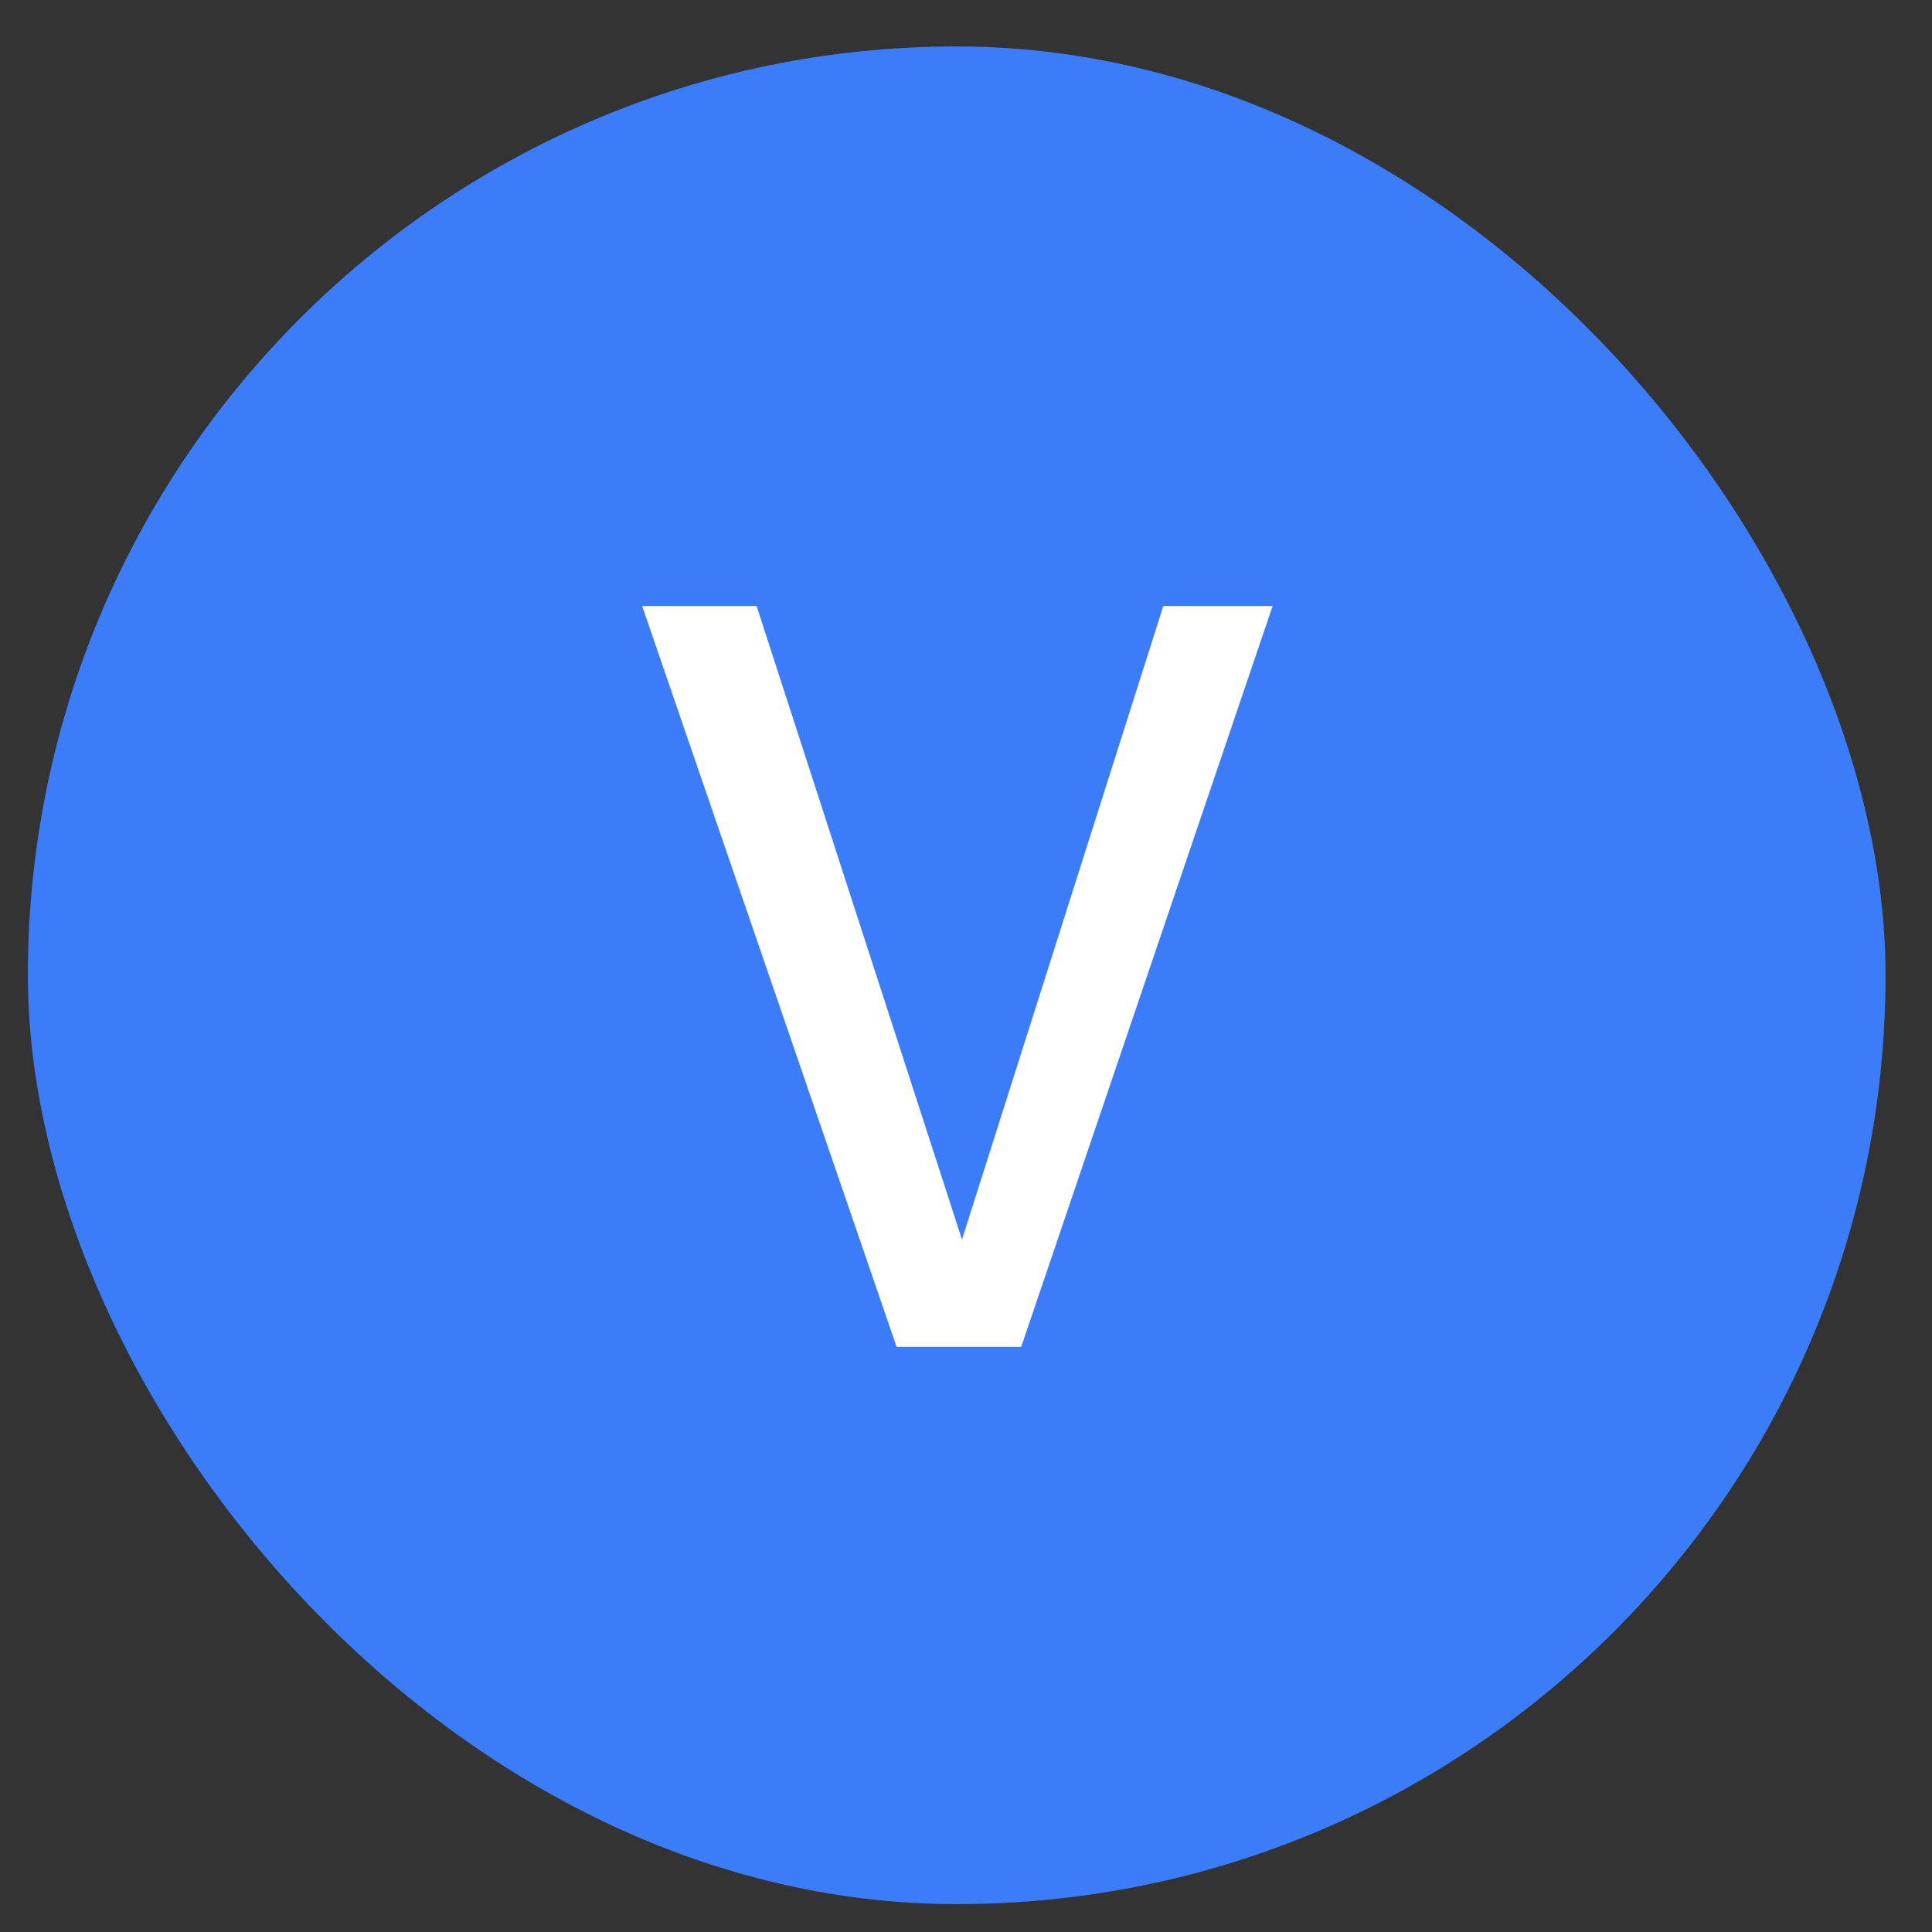
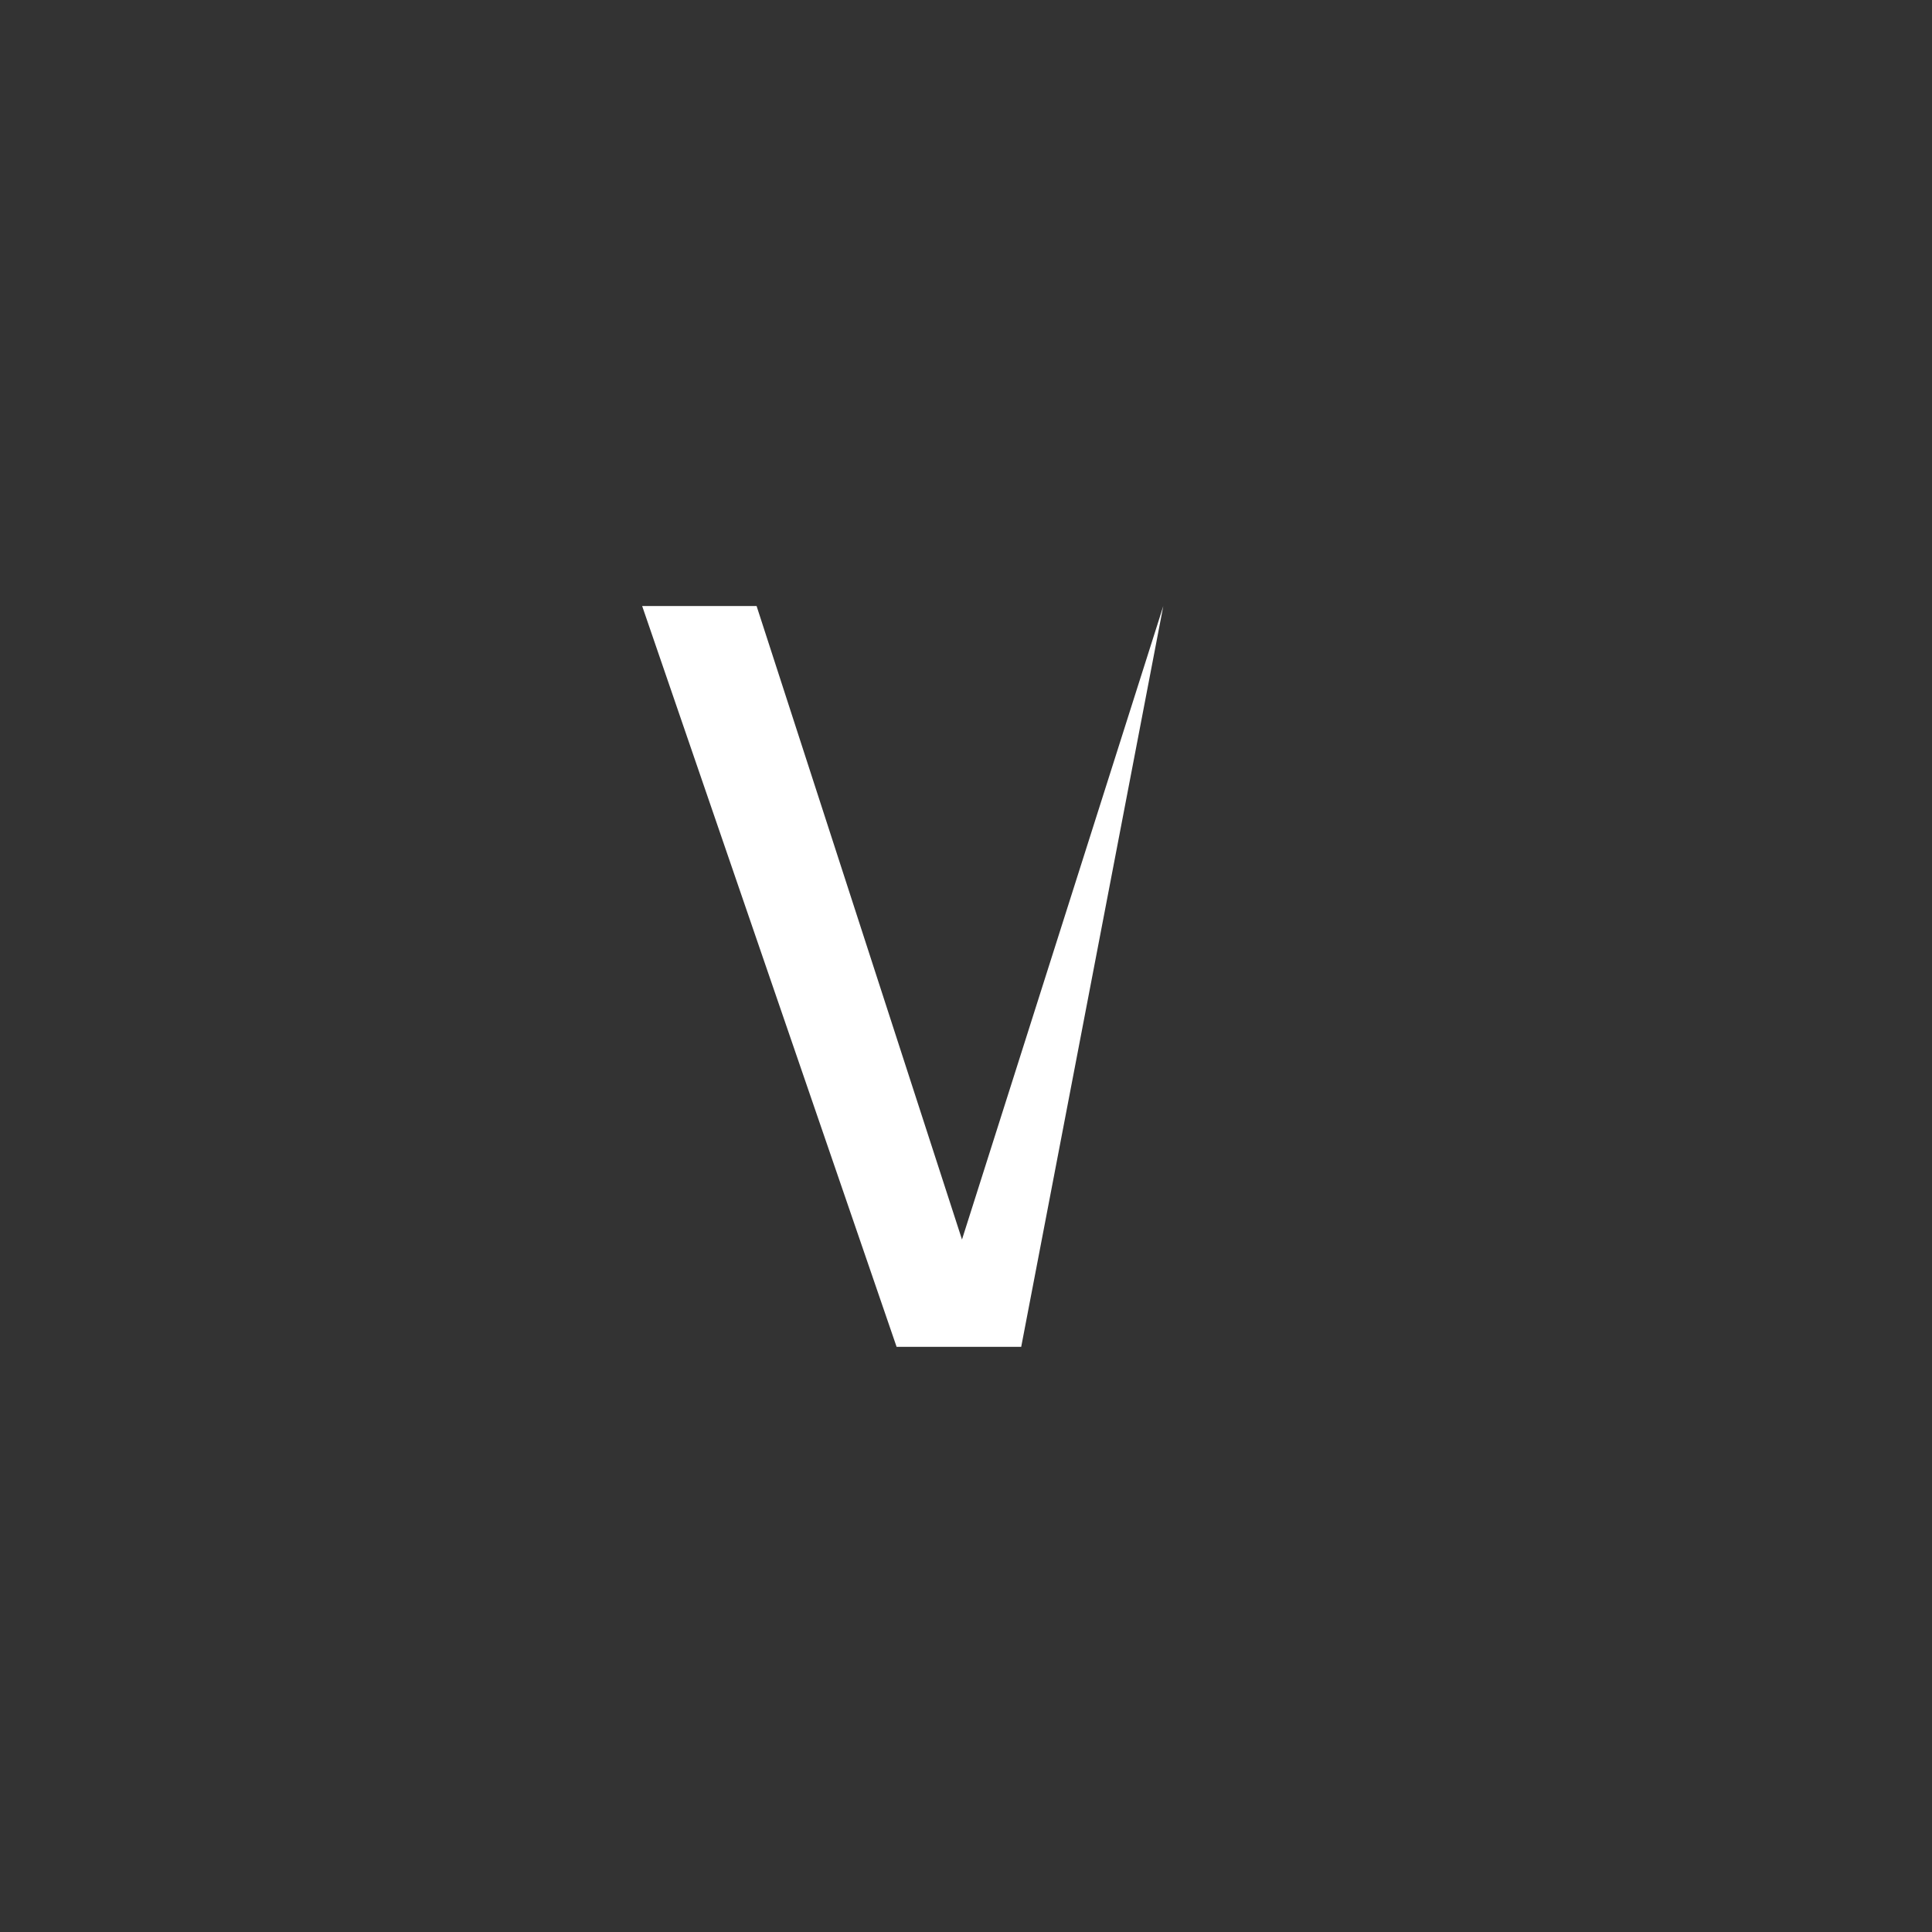
<svg xmlns="http://www.w3.org/2000/svg" width="26" height="26" viewBox="0 0 26 26" fill="none">
  <rect x="0" y="0" width="26" height="26" fill="#333333" stroke="none" />
-   <rect x="0.375" y="0.625" width="25" height="25" rx="12.5" fill="#3B7CF9" />
-   <path d="M8.642 8.156H10.182L12.946 16.681L15.655 8.156H17.126L13.743 18.125H12.066L8.642 8.156Z" fill="white" />
+   <path d="M8.642 8.156H10.182L12.946 16.681L15.655 8.156L13.743 18.125H12.066L8.642 8.156Z" fill="white" />
</svg>